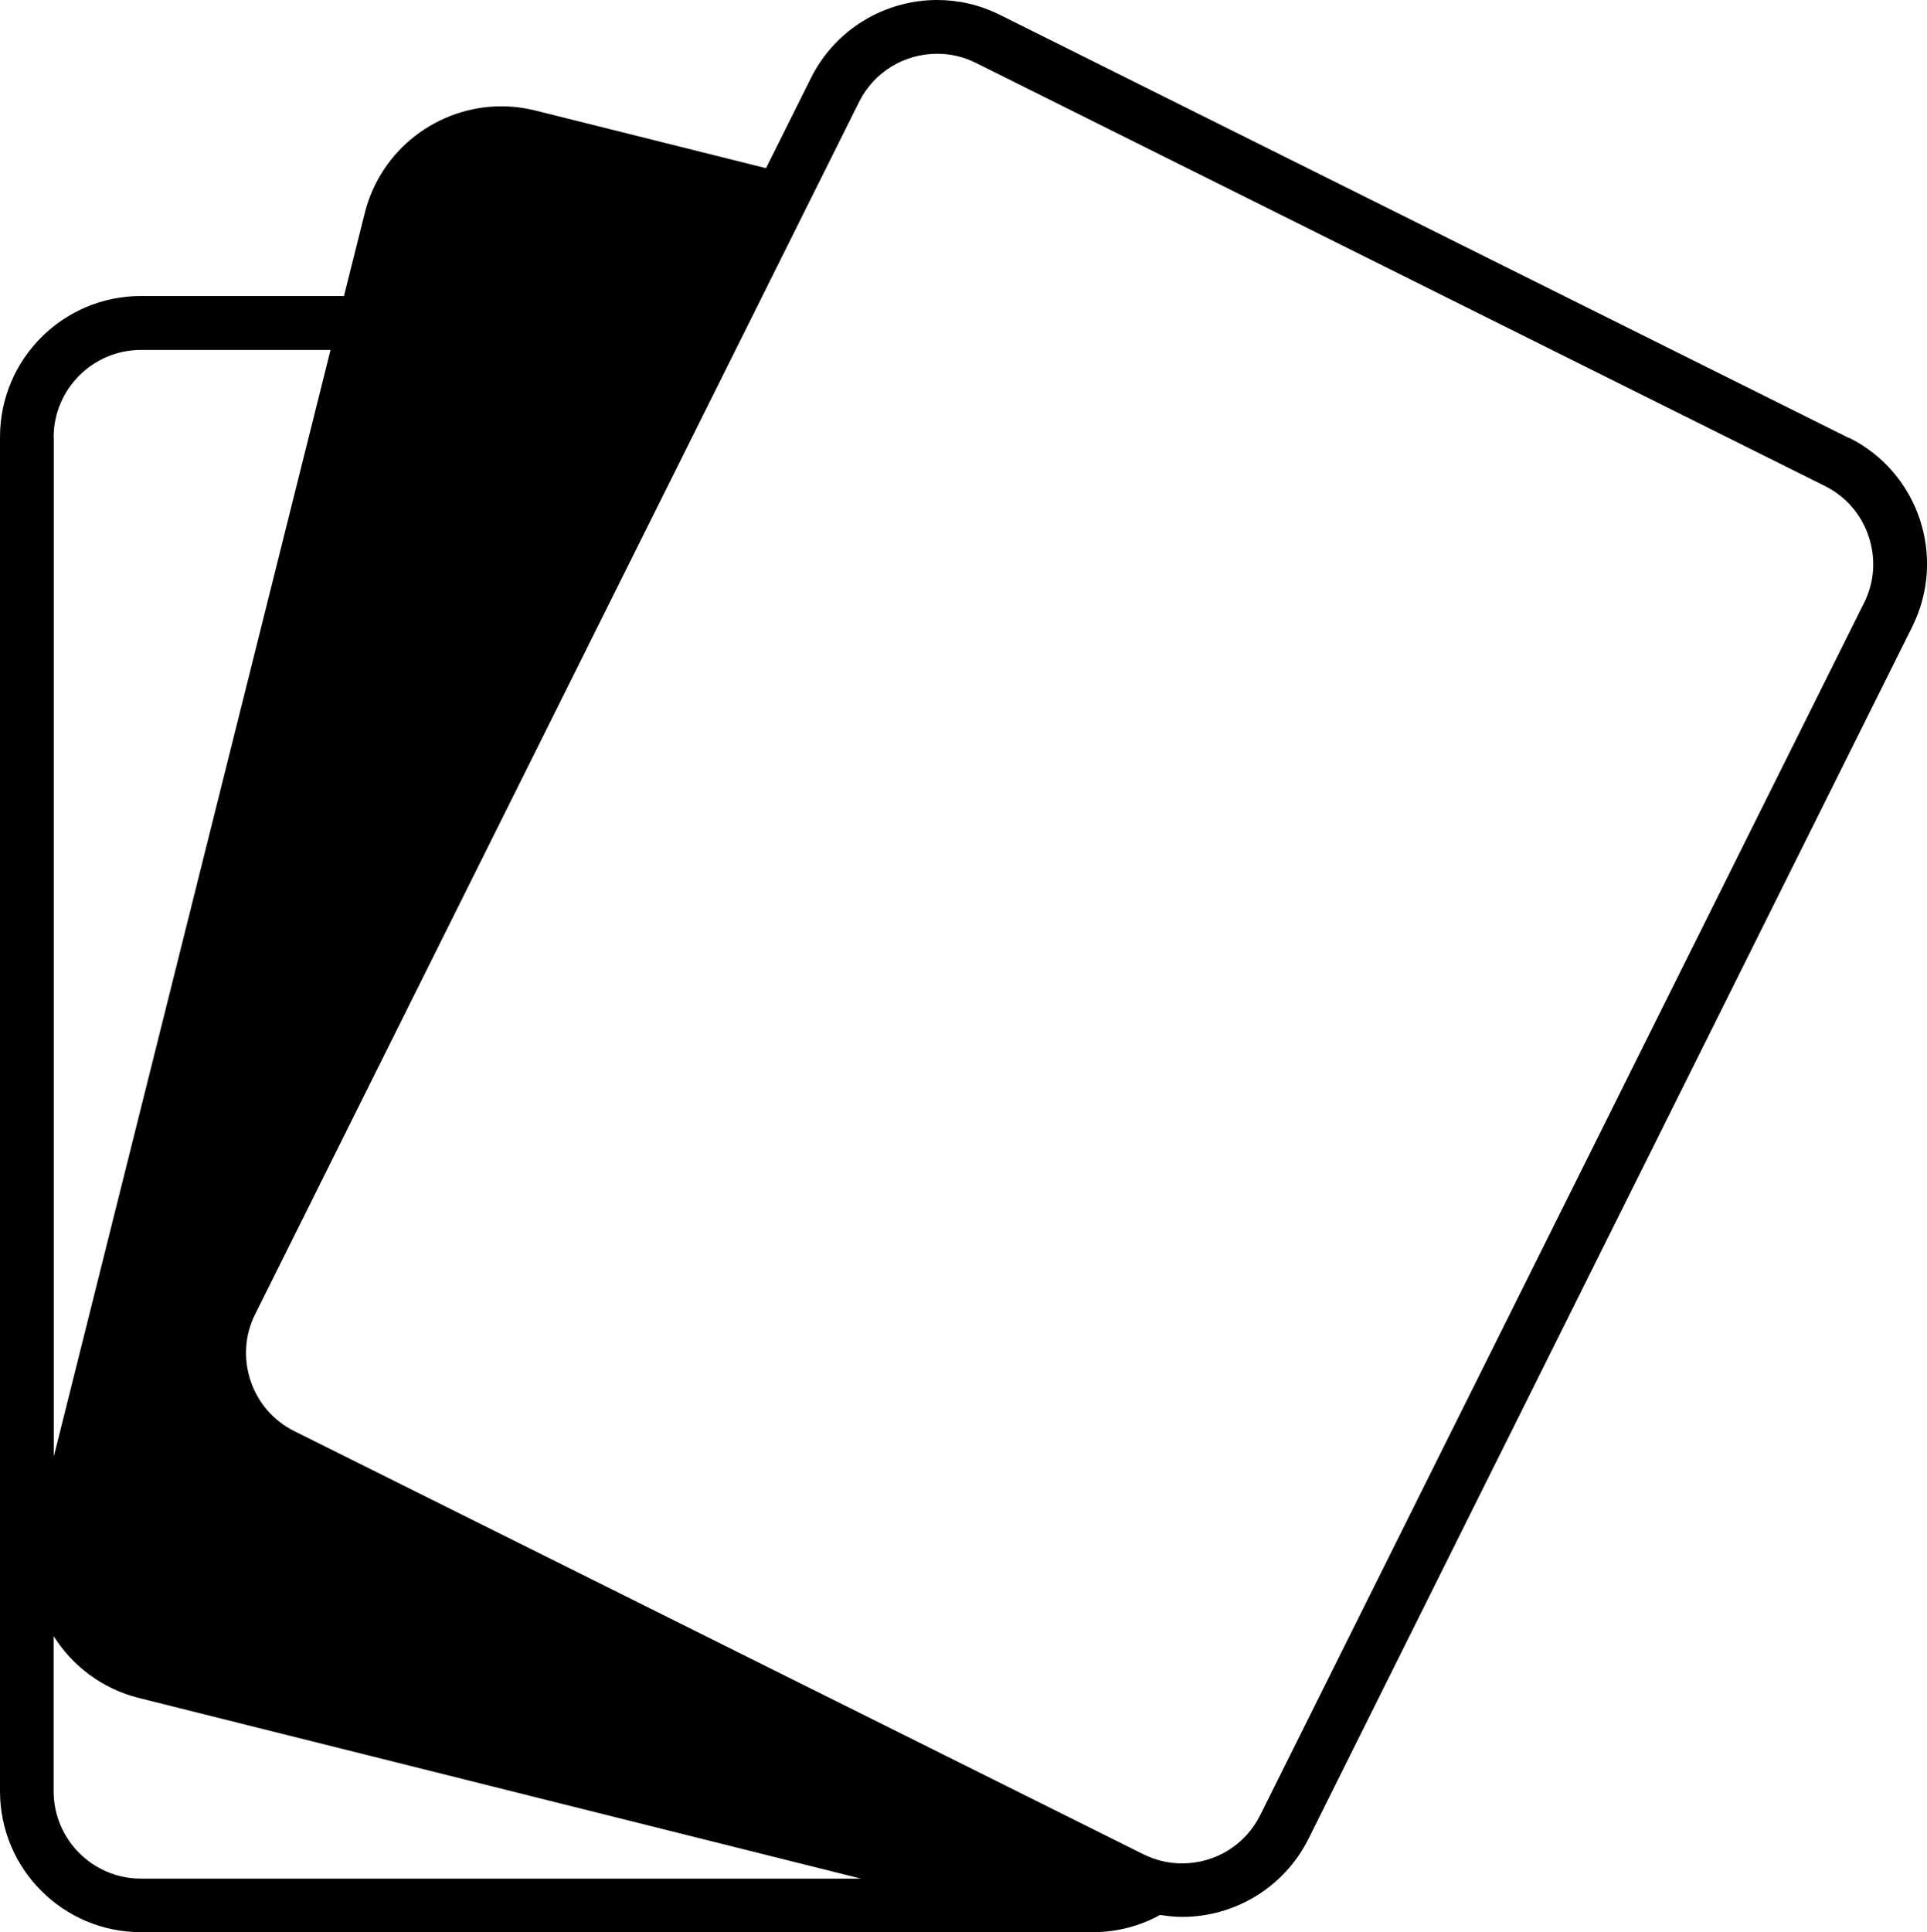
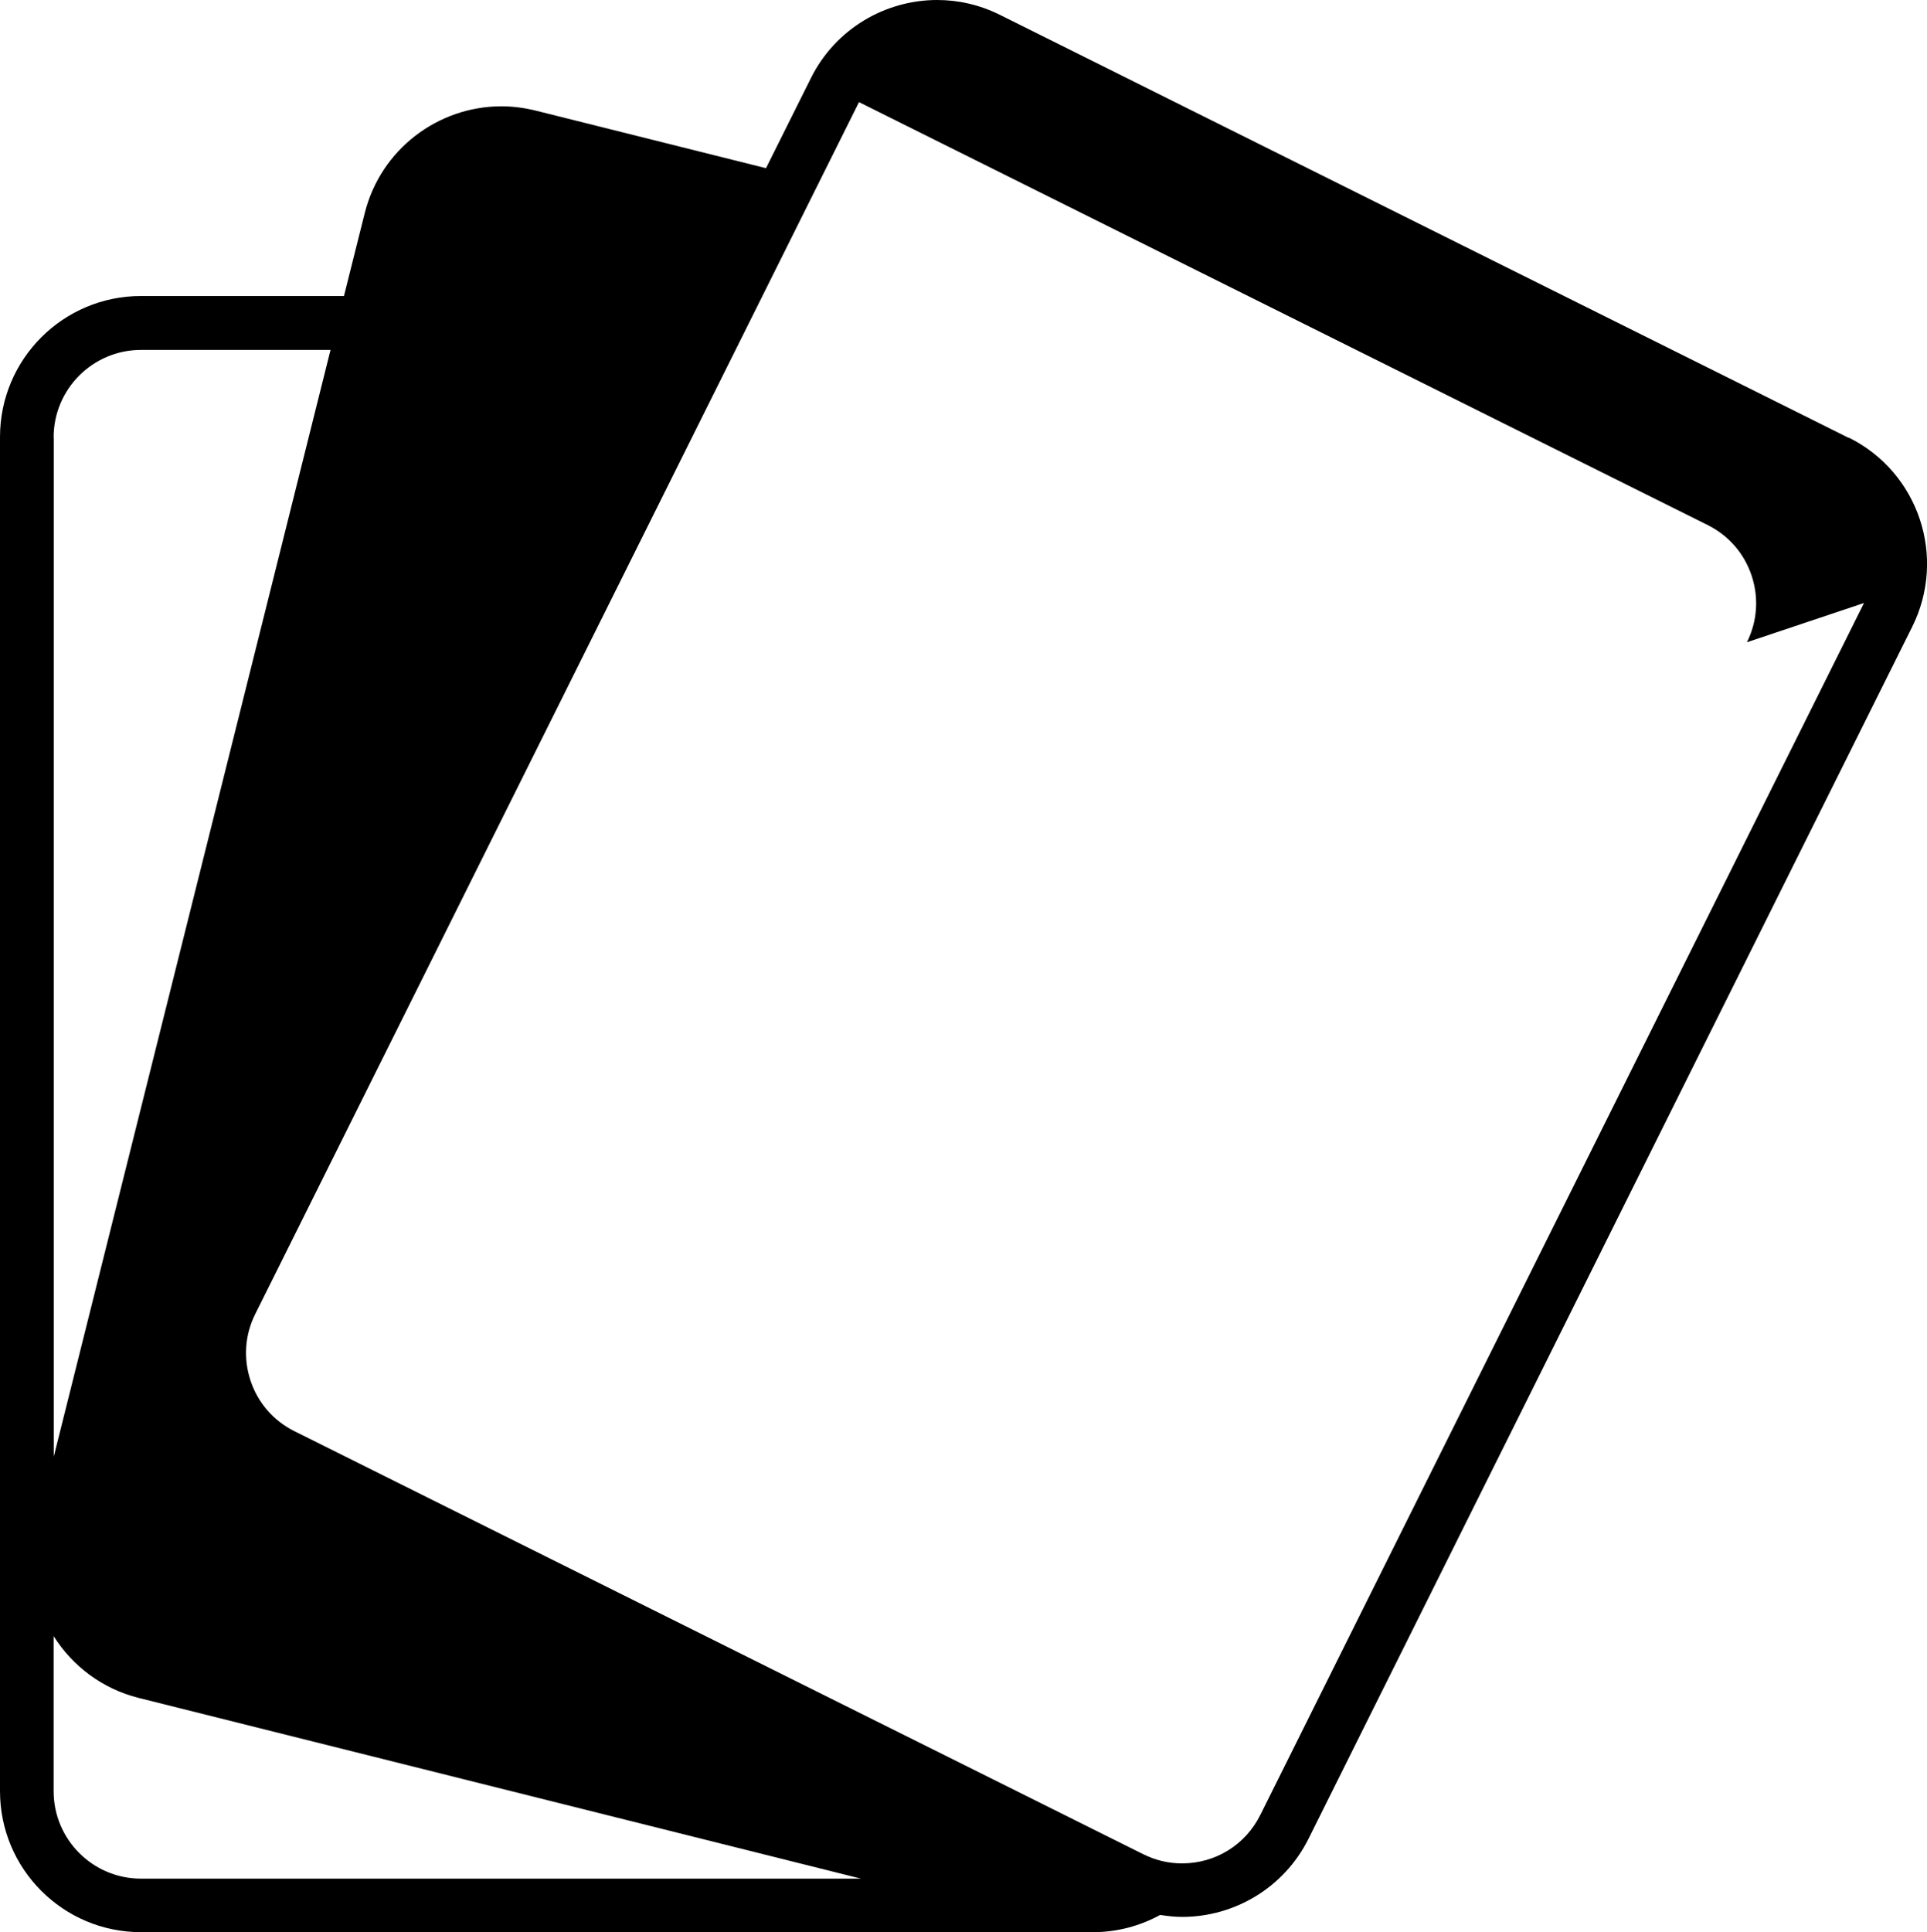
<svg xmlns="http://www.w3.org/2000/svg" viewBox="0 0 156.65 157.05">
-   <path d="m150.29 35.59-69-34.38c-1.64-.82-3.39-1.21-5.1-1.21-4.21 0-8.27 2.33-10.27 6.35l-3.65 7.32-18.72-4.68c-.93-.23-1.87-.35-2.79-.35-5.13 0-9.81 3.48-11.11 8.68l-1.69 6.74h-16.5c-6.33 0-11.46 5.13-11.46 11.46v110.06c0 6.33 5.13 11.46 11.46 11.46h77.1s.07 0 .1 0h.2c1.94 0 3.8-.5 5.45-1.4.6.09 1.19.16 1.79.16 4.21 0 8.26-2.33 10.27-6.35l49.08-98.51c2.82-5.67.52-12.55-5.15-15.37zm-145.93-.05c0-3.91 3.18-7.1 7.1-7.1h15.41l-22.5 89.95v-82.85zm7.1 117.15c-3.91 0-7.1-3.18-7.1-7.1v-12.61c1.52 2.41 3.93 4.27 6.91 5.02l58.72 14.69h-58.53zm140.07-103.68-49.08 98.51c-1.21 2.43-3.65 3.93-6.36 3.93-1.1 0-2.16-.25-3.16-.75l-69-34.38c-1.7-.85-2.96-2.3-3.56-4.1s-.47-3.72.38-5.42l49.08-98.5c1.21-2.43 3.65-3.93 6.36-3.93 1.1 0 2.16.25 3.16.75l69 34.38c1.7.85 2.96 2.3 3.56 4.1s.47 3.72-.38 5.42z" fill="#000" />
+   <path d="m150.29 35.59-69-34.38c-1.64-.82-3.39-1.21-5.1-1.21-4.21 0-8.27 2.33-10.27 6.35l-3.65 7.32-18.72-4.68c-.93-.23-1.87-.35-2.79-.35-5.13 0-9.81 3.48-11.11 8.68l-1.69 6.74h-16.5c-6.33 0-11.46 5.13-11.46 11.46v110.06c0 6.33 5.13 11.46 11.46 11.46h77.1s.07 0 .1 0h.2c1.94 0 3.8-.5 5.45-1.4.6.09 1.19.16 1.79.16 4.21 0 8.26-2.33 10.27-6.35l49.08-98.51c2.82-5.67.52-12.55-5.15-15.37zm-145.93-.05c0-3.91 3.18-7.1 7.1-7.1h15.41l-22.5 89.95v-82.85zm7.1 117.15c-3.91 0-7.1-3.18-7.1-7.1v-12.61c1.52 2.41 3.93 4.27 6.91 5.02l58.72 14.69h-58.53zm140.07-103.68-49.08 98.51c-1.21 2.43-3.65 3.93-6.36 3.93-1.1 0-2.16-.25-3.16-.75l-69-34.38c-1.7-.85-2.96-2.3-3.56-4.1s-.47-3.72.38-5.42l49.08-98.5l69 34.38c1.7.85 2.96 2.3 3.56 4.1s.47 3.72-.38 5.42z" fill="#000" />
</svg>